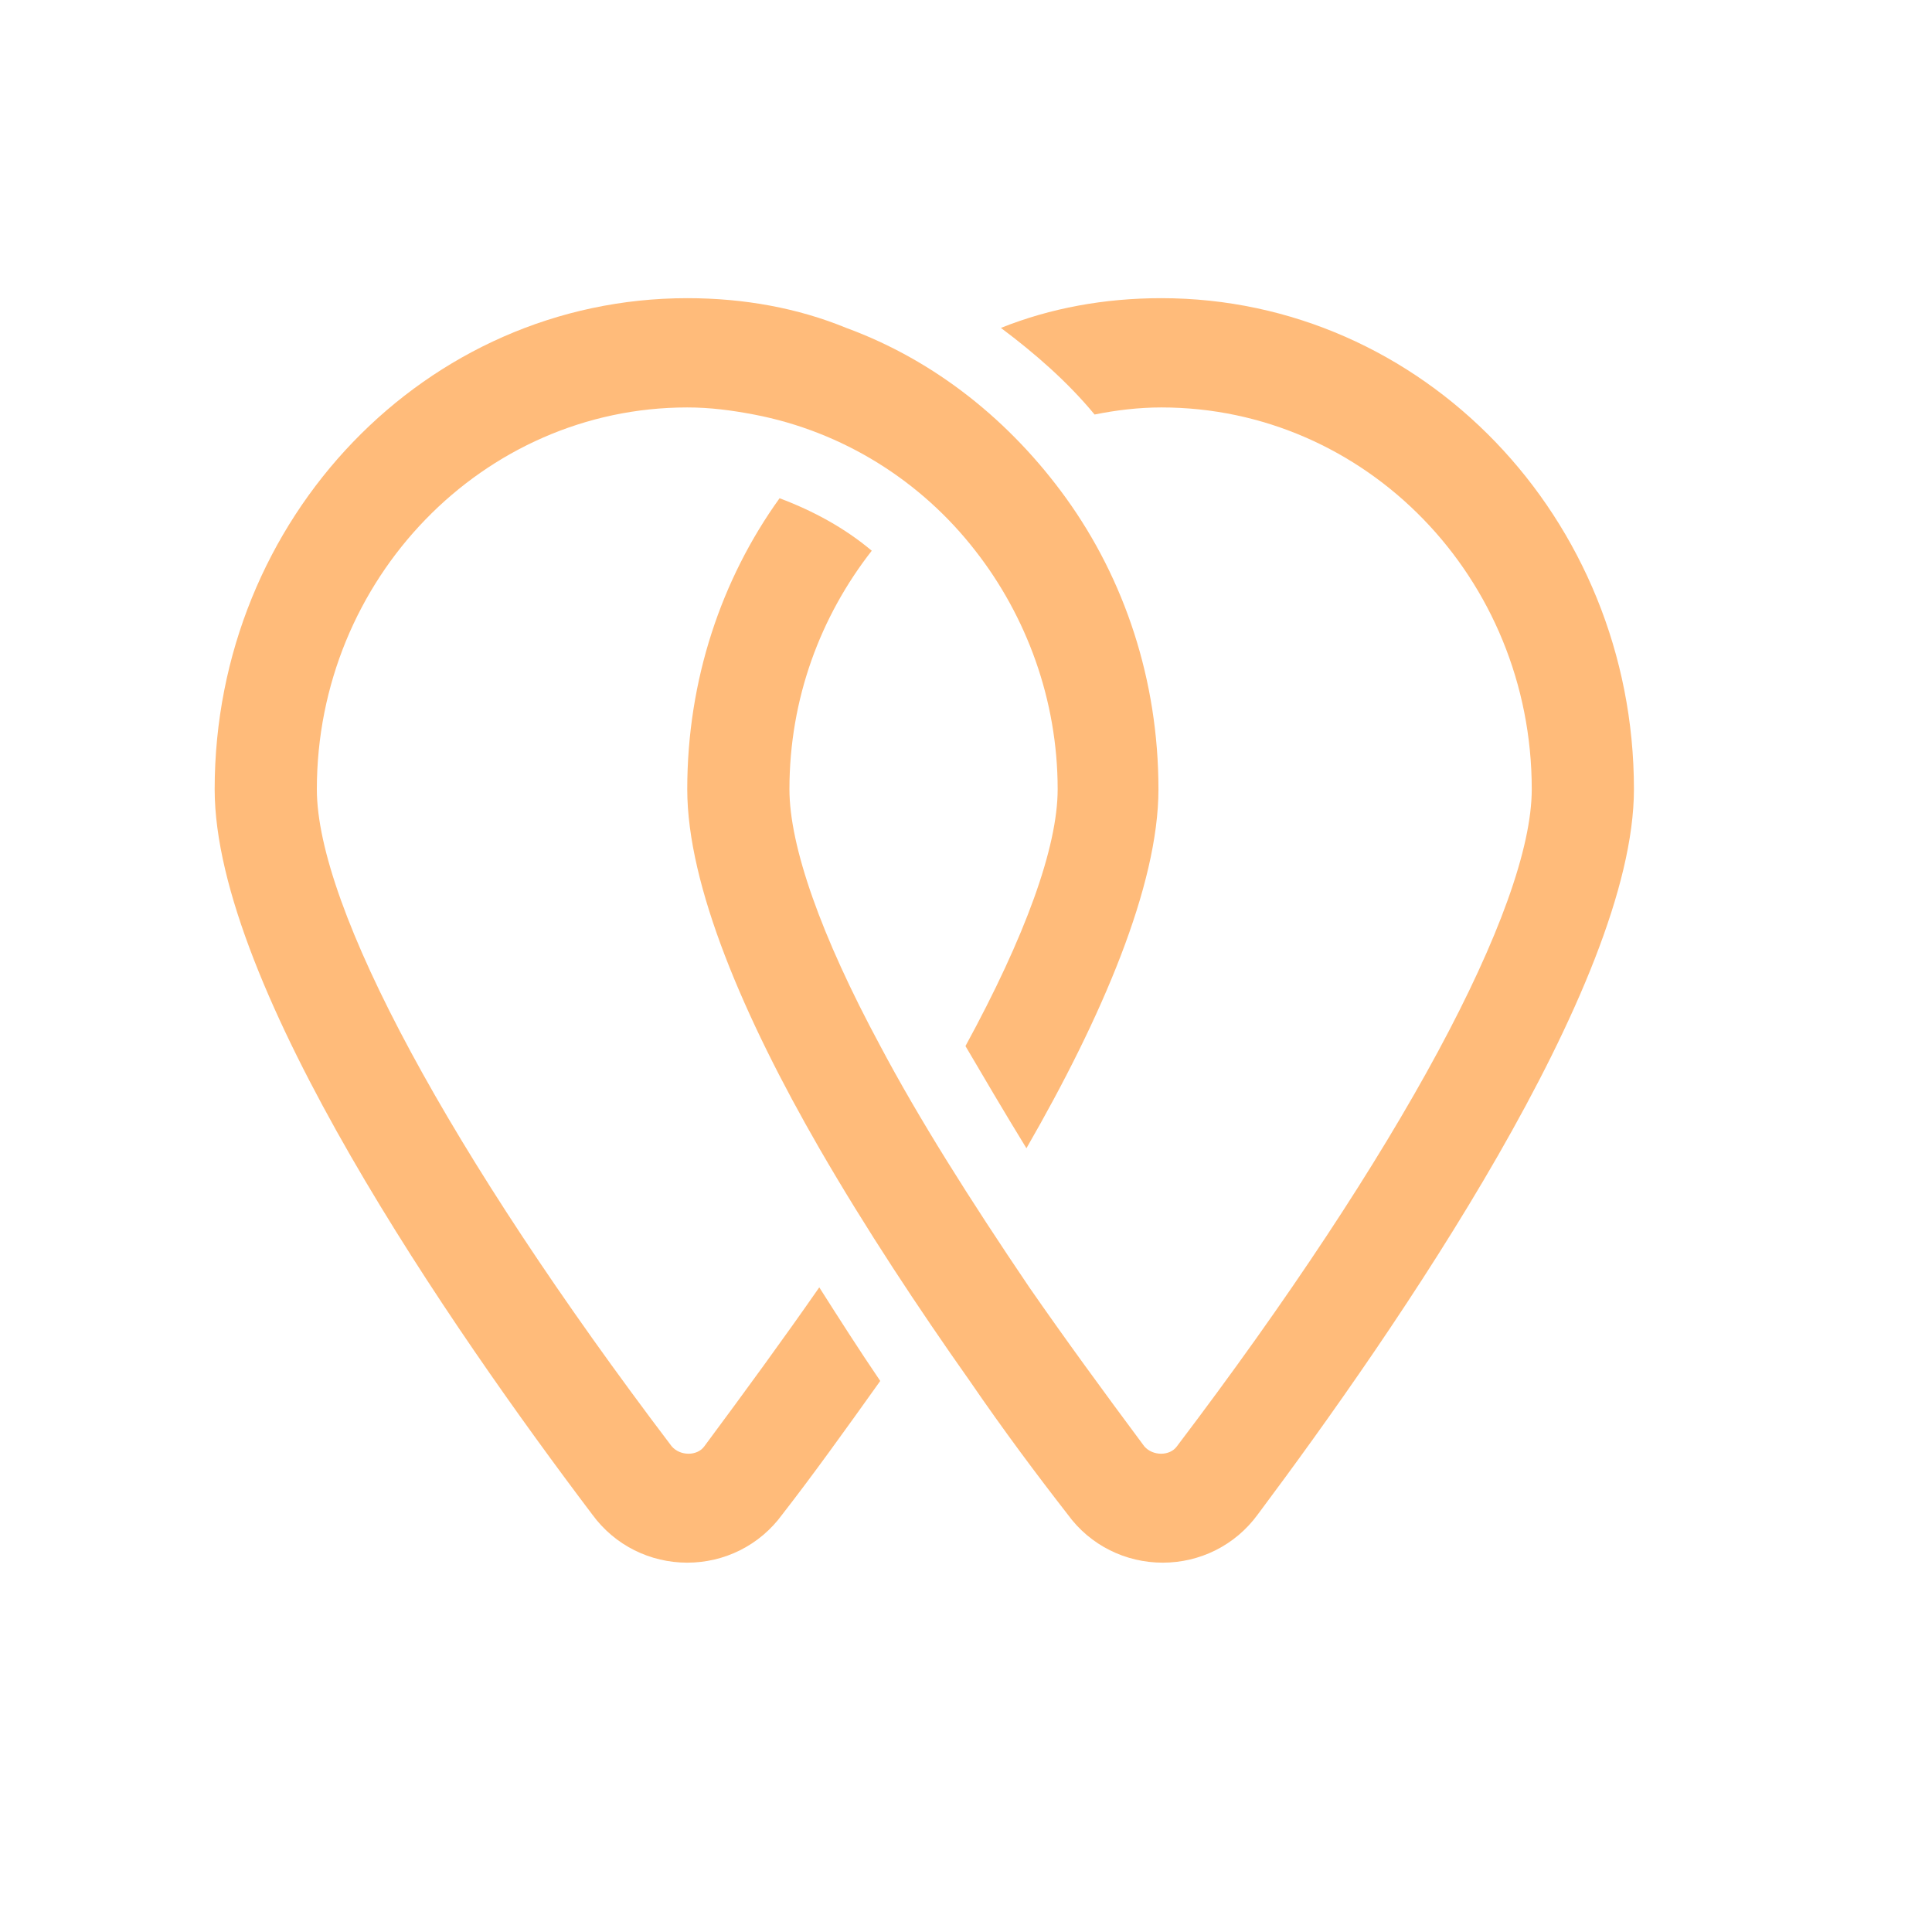
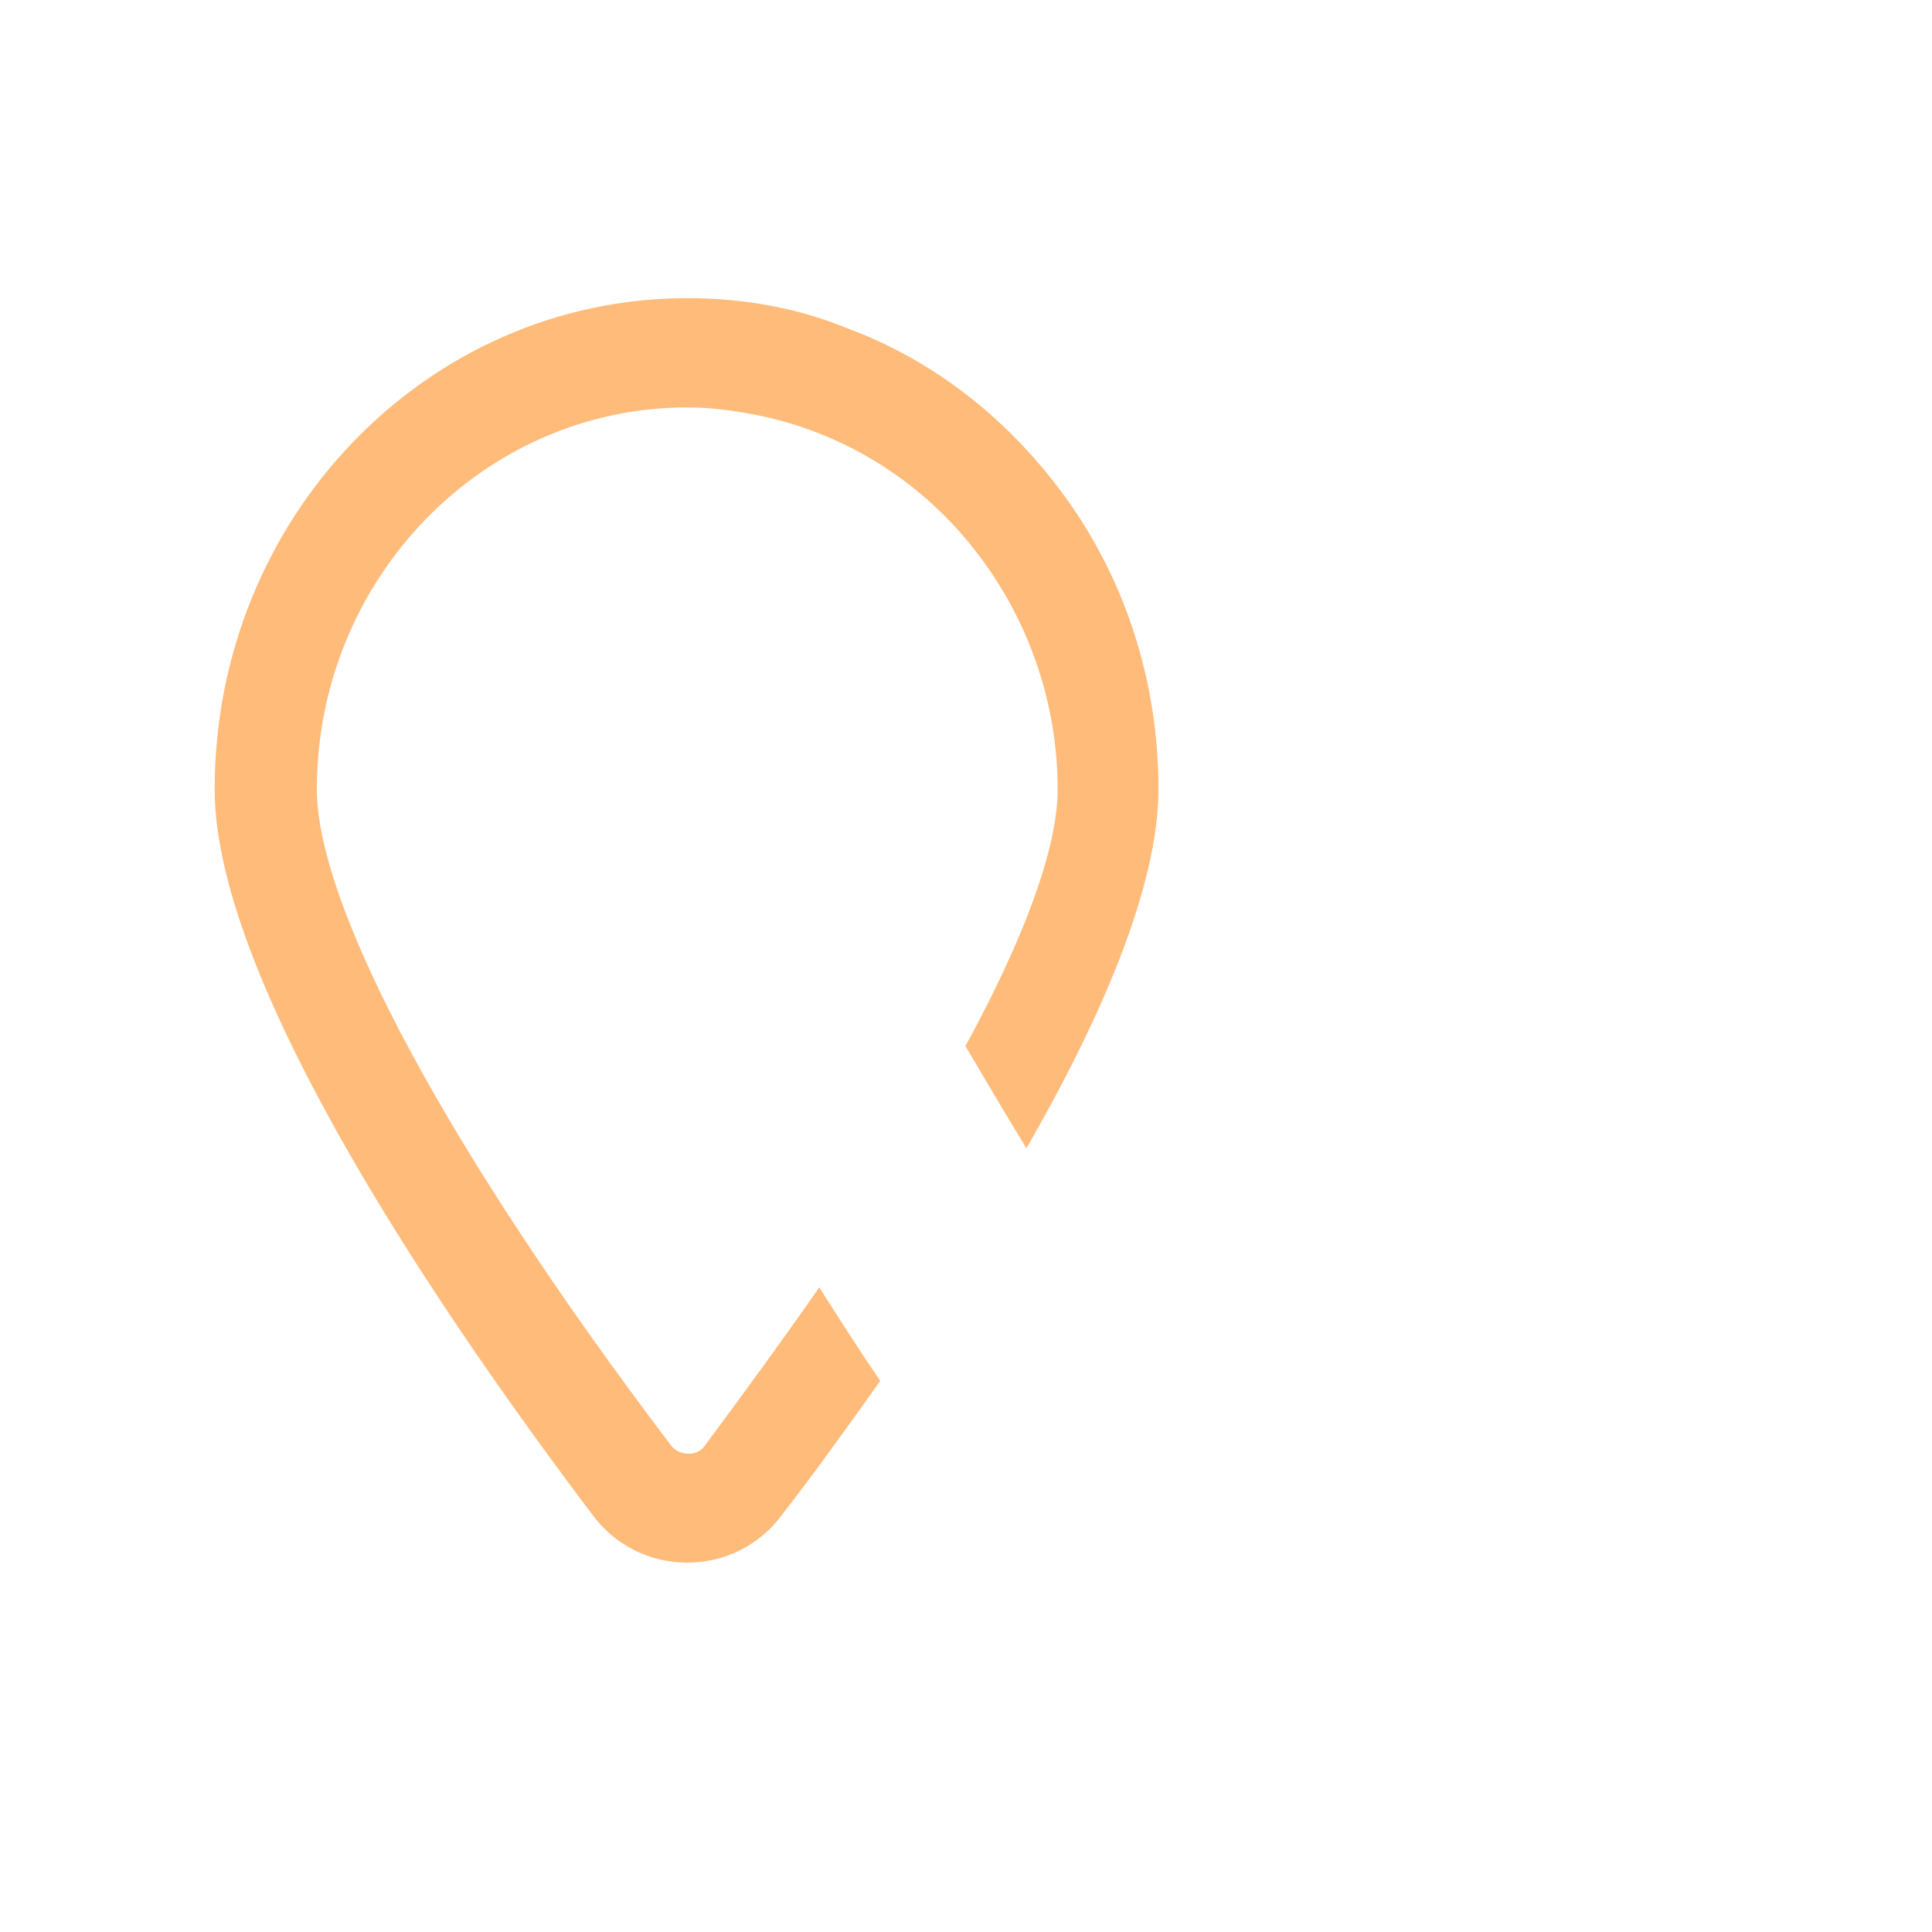
<svg xmlns="http://www.w3.org/2000/svg" width="18" height="18" viewBox="0 0 18 18" fill="none">
  <path d="M7.024 3.862C7.857 4.021 8.585 4.484 9.087 5.131C9.563 5.74 9.854 6.52 9.854 7.353C9.854 7.895 9.55 8.728 8.995 9.746C9.166 10.037 9.352 10.354 9.563 10.698C10.264 9.482 10.793 8.252 10.793 7.353C10.793 6.335 10.476 5.396 9.933 4.642C9.418 3.928 8.717 3.36 7.884 3.055C7.434 2.87 6.932 2.778 6.403 2.778C3.97 2.778 2 4.827 2 7.353C2 9.191 4.208 12.377 5.517 14.109C5.729 14.4 6.059 14.559 6.403 14.559C6.747 14.559 7.077 14.4 7.289 14.109C7.567 13.752 7.871 13.329 8.201 12.866C8.003 12.575 7.818 12.285 7.633 11.994C7.302 12.47 6.945 12.959 6.562 13.475C6.496 13.567 6.337 13.567 6.258 13.475C4.182 10.738 2.952 8.45 2.952 7.353C2.952 5.396 4.499 3.796 6.403 3.796C6.615 3.796 6.813 3.822 7.024 3.862Z" fill="#FFBB7A" />
-   <path d="M9.035 12.866C9.352 13.329 9.669 13.752 9.947 14.109C10.158 14.4 10.489 14.559 10.833 14.559C11.177 14.559 11.507 14.4 11.719 14.109C13.014 12.377 15.223 9.177 15.223 7.353C15.223 4.827 13.252 2.778 10.82 2.778C10.291 2.778 9.788 2.87 9.325 3.055C9.643 3.293 9.947 3.558 10.198 3.862C10.396 3.822 10.608 3.796 10.82 3.796C12.724 3.796 14.271 5.383 14.271 7.353C14.271 8.45 13.041 10.738 10.965 13.475C10.899 13.567 10.74 13.567 10.661 13.475C10.277 12.959 9.92 12.47 9.59 11.994C9.035 11.174 8.559 10.42 8.202 9.746C7.646 8.715 7.355 7.882 7.355 7.353C7.355 6.507 7.646 5.74 8.122 5.131C7.871 4.92 7.58 4.761 7.263 4.642C6.721 5.396 6.403 6.335 6.403 7.353C6.403 8.252 6.932 9.482 7.633 10.698C8.069 11.452 8.559 12.192 9.035 12.866Z" fill="#FFBB7A" />
</svg>